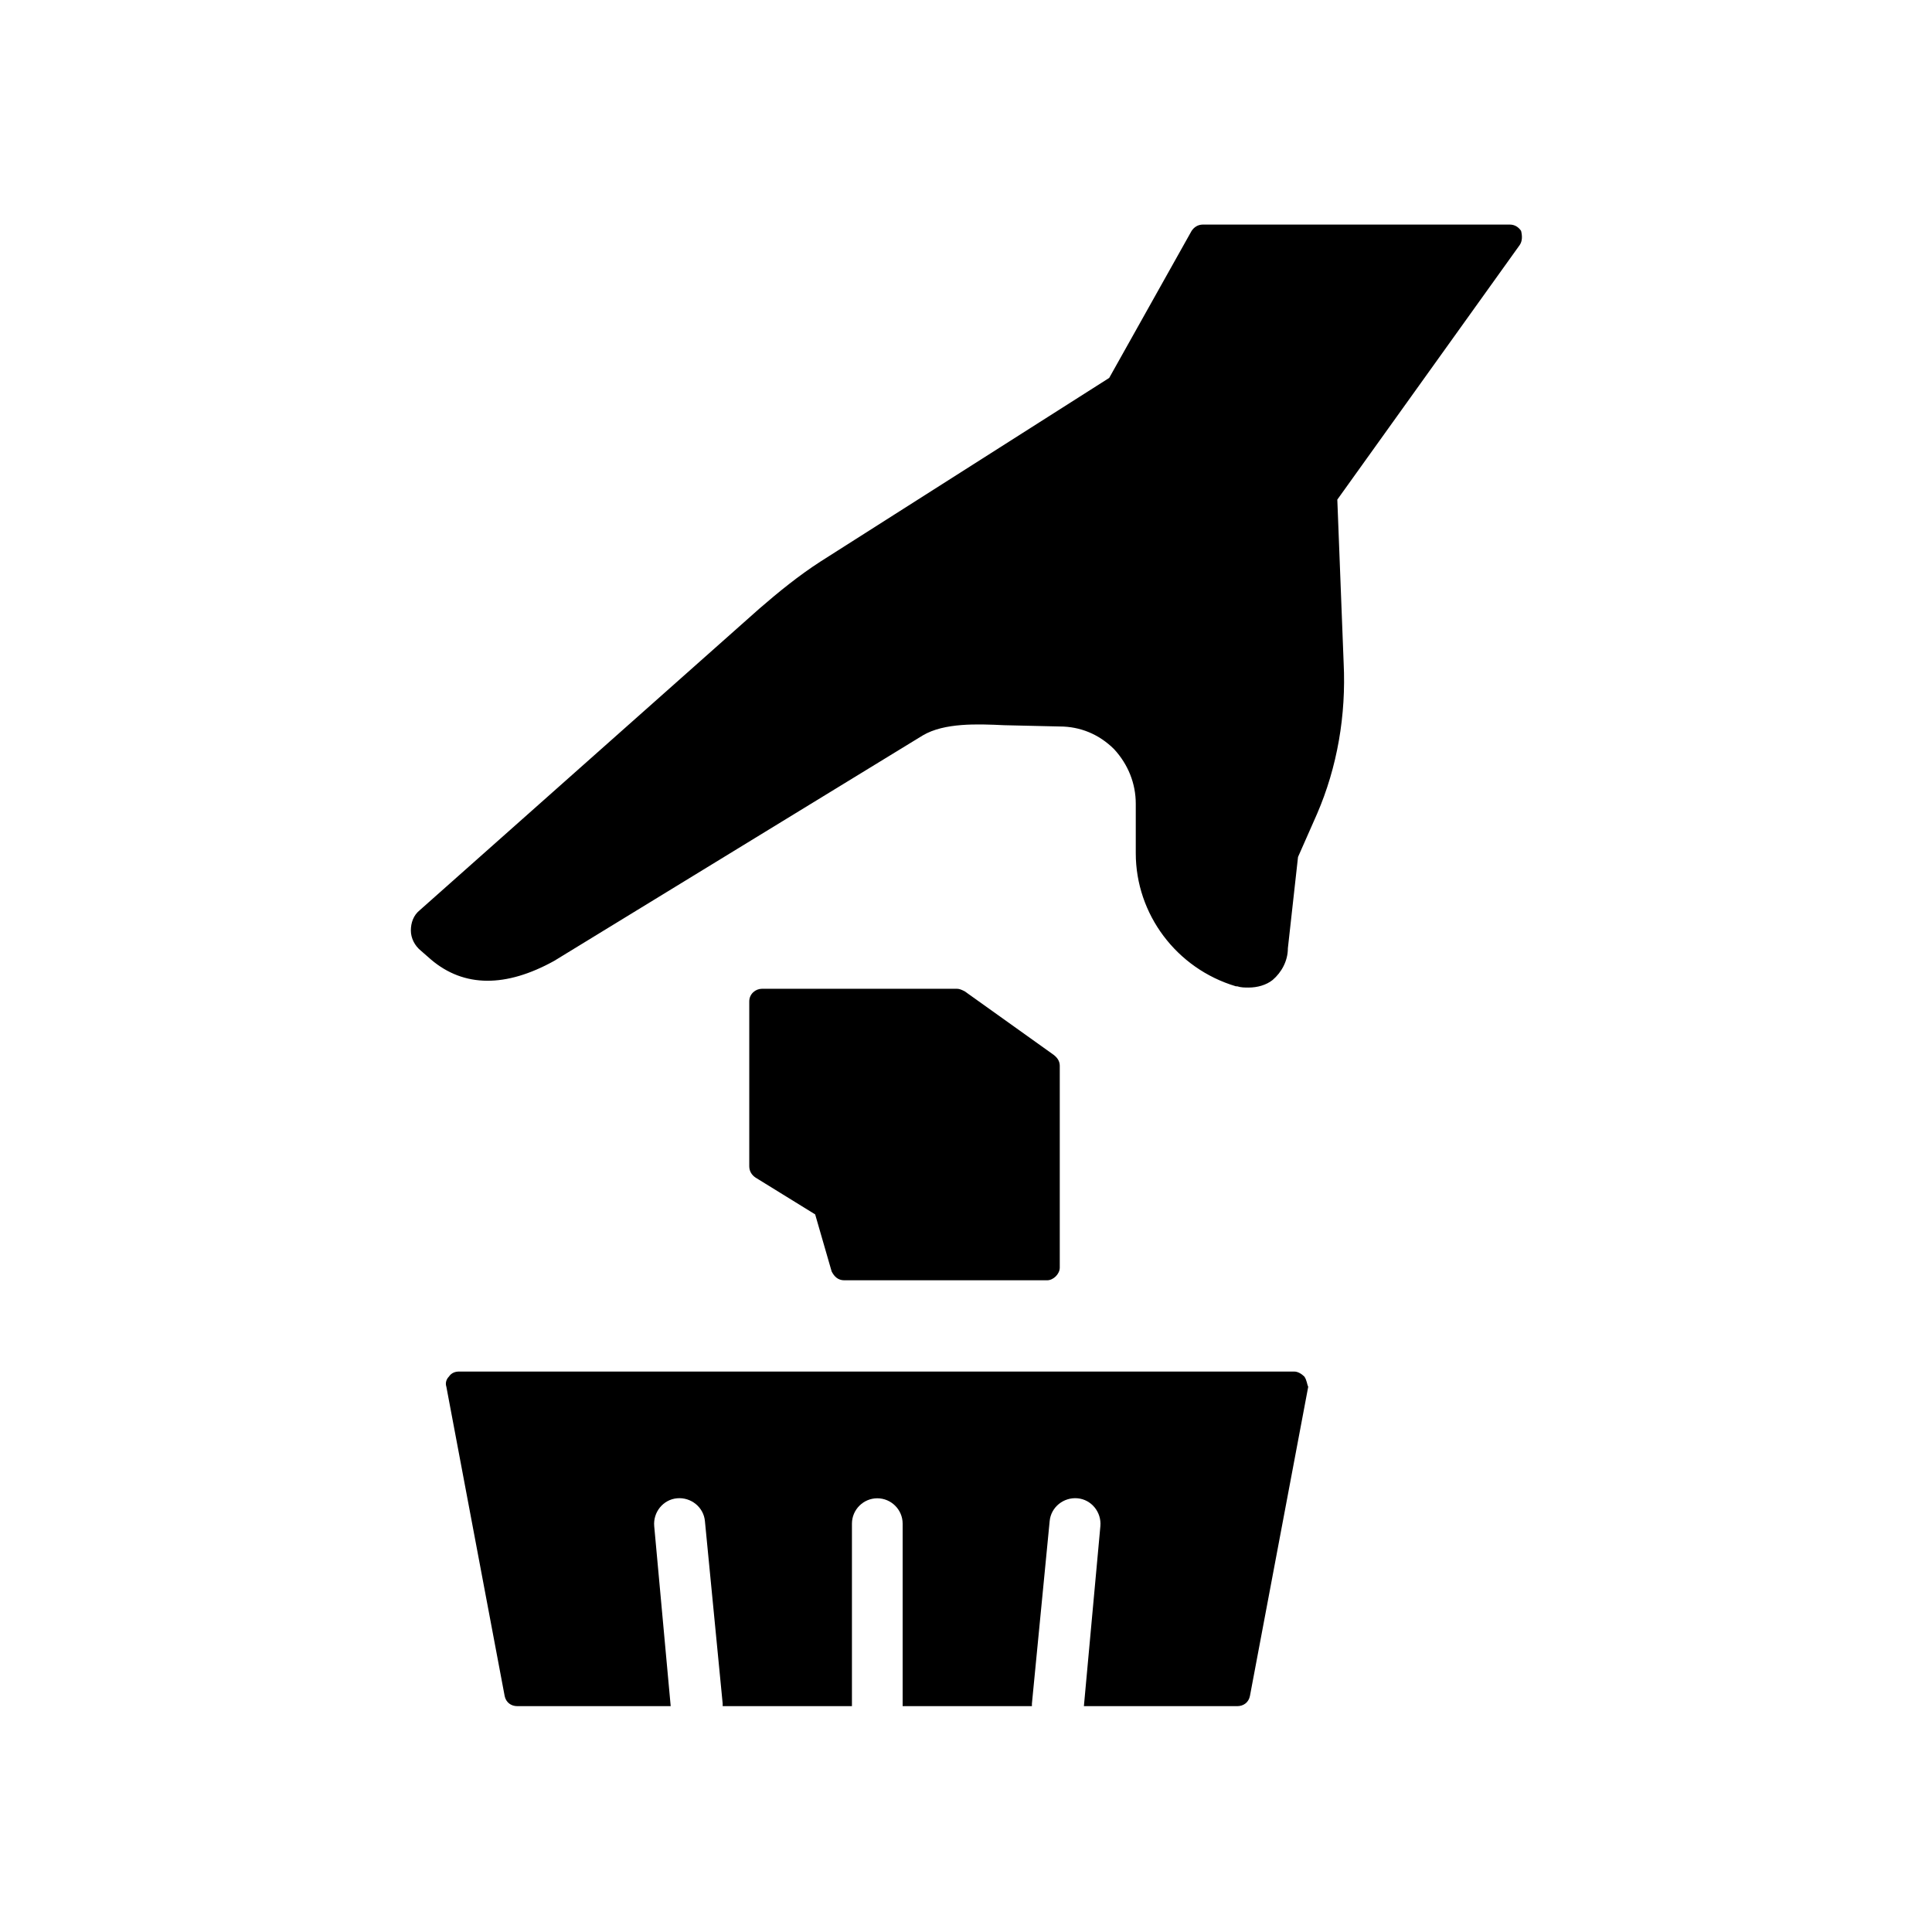
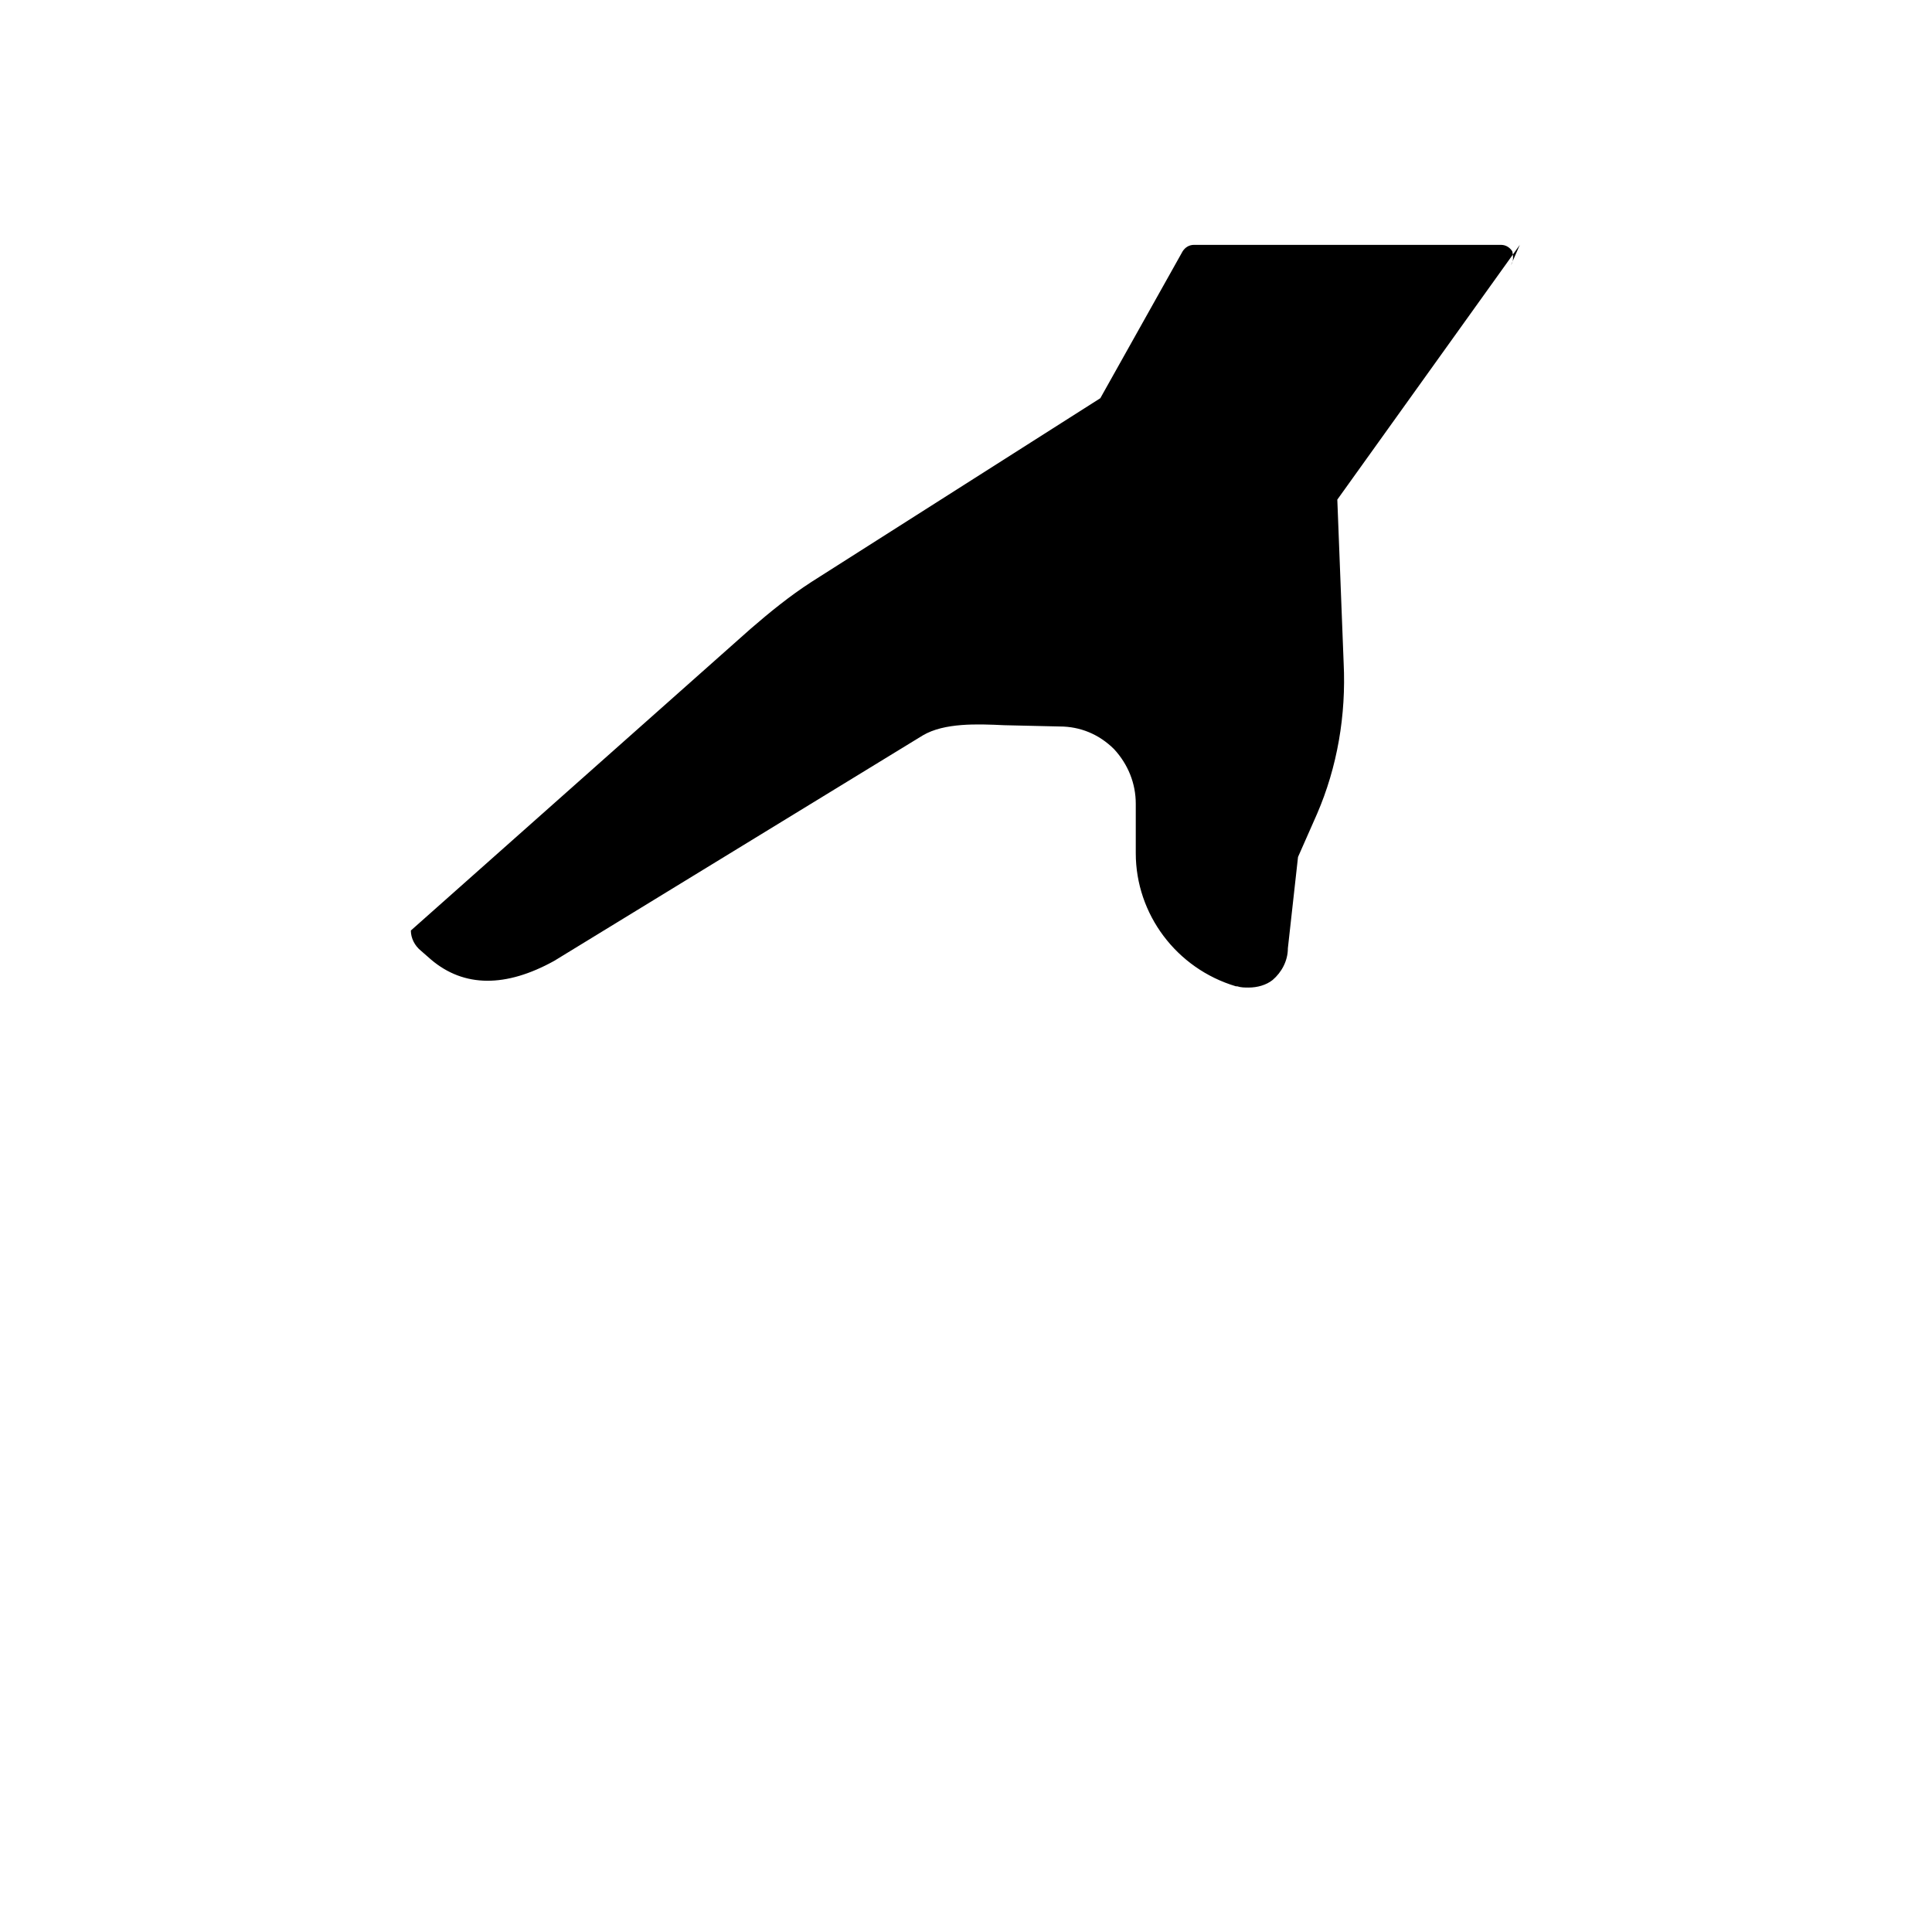
<svg xmlns="http://www.w3.org/2000/svg" fill="#000000" width="800px" height="800px" version="1.1" viewBox="144 144 512 512">
  <g>
-     <path d="m546.77 208.89-48.367 67.512 1.68 43.328c0.672 13.77-1.68 27.543-7.055 39.969l-5.039 11.418-2.688 24.184c0 3.359-1.68 6.383-4.031 8.398-1.68 1.344-4.031 2.016-6.383 2.016-1.008 0-2.016 0-3.023-0.336h-0.336c-15.785-4.703-26.535-19.145-26.535-35.266v-13.098c0-5.375-2.016-10.41-5.711-14.441-4.031-4.031-9.07-6.047-14.441-6.047l-14.77-0.34c-7.055-0.336-15.785-0.672-21.496 2.688l-97.738 59.785c-12.762 7.055-23.848 7.055-32.578-0.336l-2.688-2.352c-1.68-1.344-2.688-3.359-2.688-5.375s0.672-4.031 2.352-5.375l90.016-79.938c5.039-4.367 10.41-8.734 16.121-12.426l76.578-48.703 21.832-38.961c0.672-1.008 1.68-1.68 3.023-1.68h81.281c1.344 0 2.352 0.672 3.023 1.68 0.332 1.344 0.332 2.688-0.34 3.695z" />
-     <path d="m424.85 426.53v53.402c0 1.68-1.68 3.359-3.359 3.359h-53.738c-1.68 0-2.688-1.008-3.359-2.352l-4.367-15.113-15.785-9.742c-1.008-0.672-1.68-1.68-1.68-3.023v-43.664c0-2.016 1.68-3.359 3.359-3.359h51.723c0.672 0 1.344 0.336 2.016 0.672l23.512 16.793c1.344 1.012 1.68 2.019 1.68 3.027z" />
-     <path d="m489.68 508.82c-0.672-0.672-1.68-1.344-2.688-1.344h-221.34c-1.008 0-2.016 0.336-2.688 1.344-0.672 0.672-1.008 1.68-0.672 2.688l15.449 81.953c0.336 1.68 1.68 2.688 3.359 2.688h40.641l-4.367-47.695c-0.336-3.695 2.352-7.055 6.047-7.391 3.695-0.336 7.055 2.352 7.391 6.047l4.703 48.367v0.672h34.258v-48.367c0-3.695 3.023-6.719 6.719-6.719 3.695 0 6.719 3.023 6.719 6.719v48.367h34.258v-0.672l4.703-48.367c0.336-3.695 3.695-6.383 7.391-6.047 3.695 0.336 6.383 3.695 6.047 7.391l-4.367 47.695h40.641c1.68 0 3.023-1.008 3.359-2.688l15.449-81.953c-0.34-0.672-0.34-1.68-1.012-2.688z" />
+     <path d="m546.77 208.89-48.367 67.512 1.68 43.328c0.672 13.77-1.68 27.543-7.055 39.969l-5.039 11.418-2.688 24.184c0 3.359-1.68 6.383-4.031 8.398-1.68 1.344-4.031 2.016-6.383 2.016-1.008 0-2.016 0-3.023-0.336h-0.336c-15.785-4.703-26.535-19.145-26.535-35.266v-13.098c0-5.375-2.016-10.41-5.711-14.441-4.031-4.031-9.07-6.047-14.441-6.047l-14.77-0.34c-7.055-0.336-15.785-0.672-21.496 2.688l-97.738 59.785c-12.762 7.055-23.848 7.055-32.578-0.336l-2.688-2.352c-1.68-1.344-2.688-3.359-2.688-5.375l90.016-79.938c5.039-4.367 10.41-8.734 16.121-12.426l76.578-48.703 21.832-38.961c0.672-1.008 1.68-1.68 3.023-1.68h81.281c1.344 0 2.352 0.672 3.023 1.68 0.332 1.344 0.332 2.688-0.34 3.695z" />
  </g>
</svg>